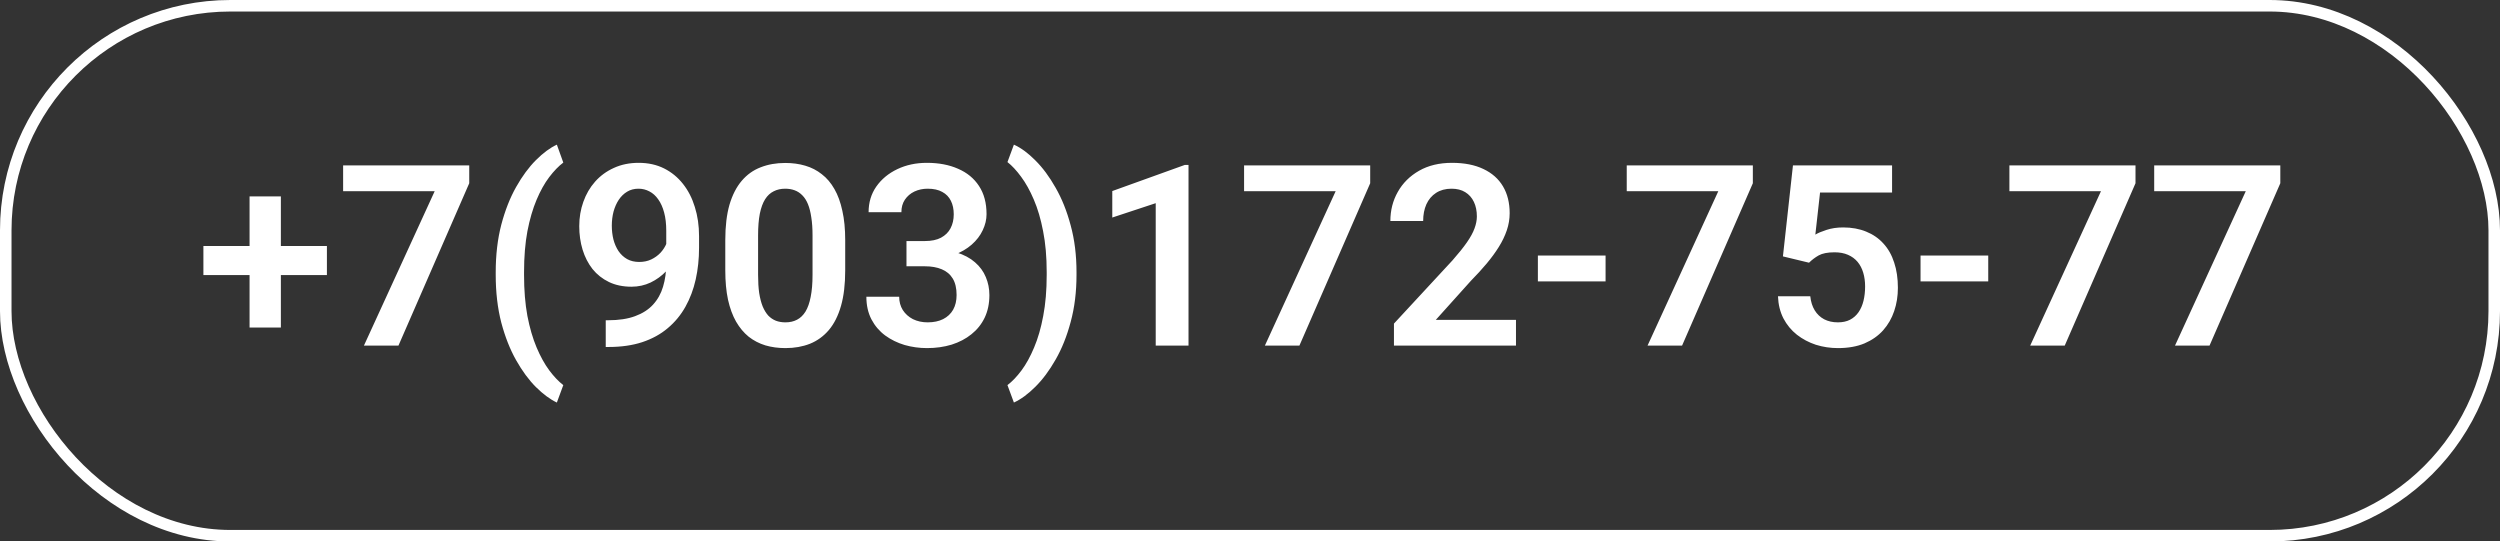
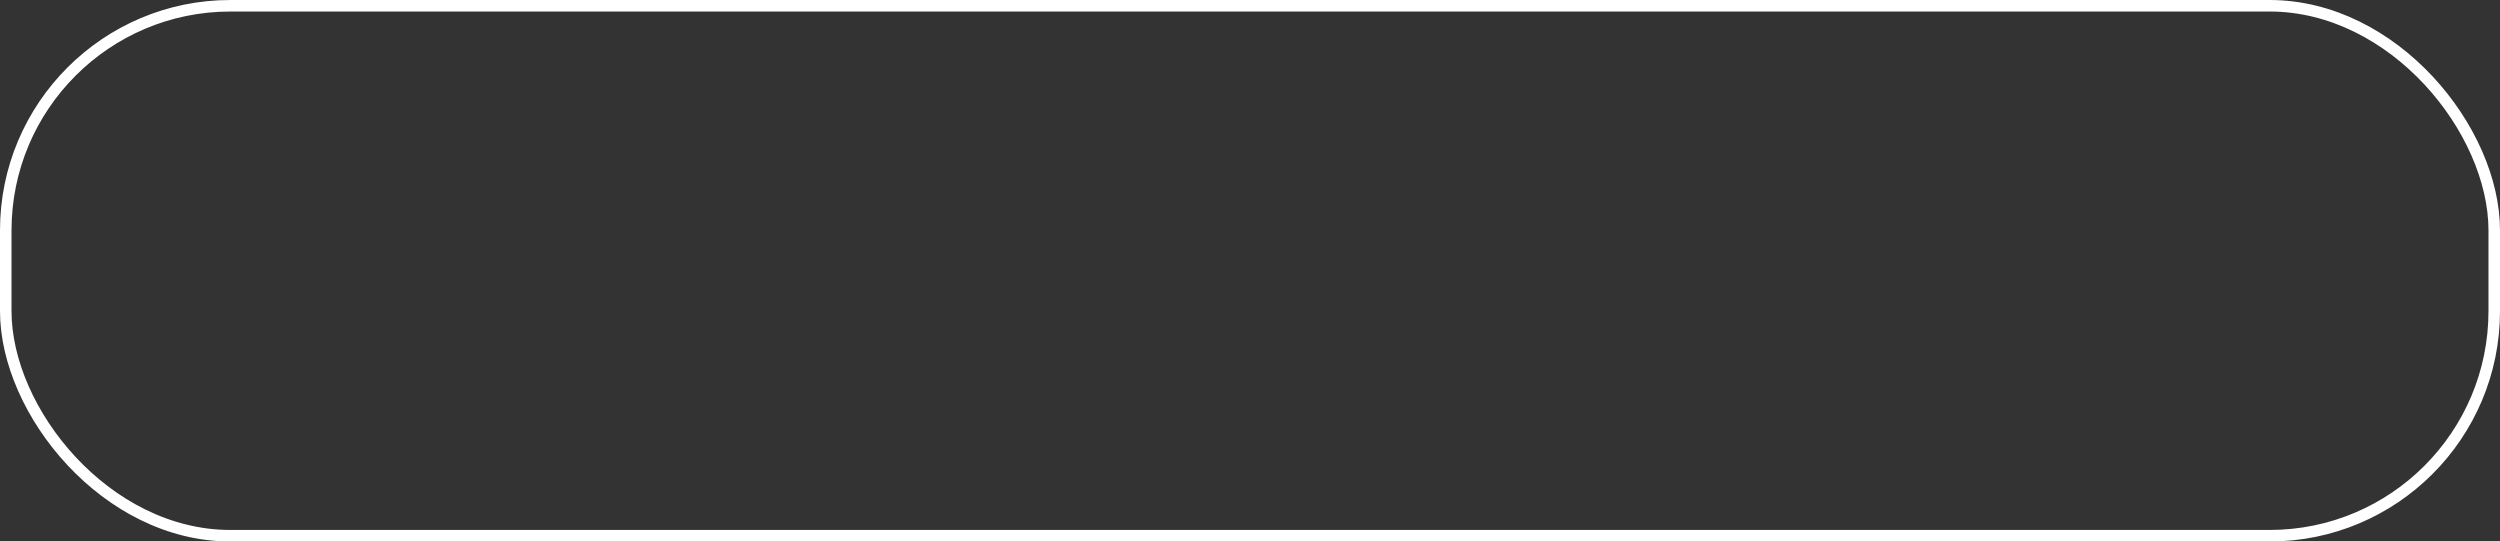
<svg xmlns="http://www.w3.org/2000/svg" width="217" height="47" viewBox="0 0 217 47" fill="none">
  <rect x="0" y="0" width="217" height="47" fill="#333333" stroke="none" />
-   <path d="M28.376 21.352V23.877H17.655V21.352H28.376ZM24.38 17.045V28.432H21.662V17.045H24.38ZM40.73 14.359V15.906L34.585 30H31.588L37.732 16.594H29.783V14.359H40.73ZM43.028 23.845V23.641C43.028 22.122 43.19 20.744 43.512 19.505C43.841 18.259 44.271 17.167 44.801 16.229C45.331 15.29 45.904 14.513 46.52 13.898C47.143 13.274 47.748 12.827 48.335 12.555L48.894 14.112C48.485 14.42 48.077 14.843 47.669 15.38C47.268 15.91 46.903 16.565 46.573 17.346C46.244 18.126 45.979 19.036 45.778 20.074C45.585 21.113 45.488 22.294 45.488 23.619V23.866C45.488 25.191 45.585 26.376 45.778 27.422C45.979 28.46 46.244 29.37 46.573 30.15C46.903 30.931 47.268 31.593 47.669 32.138C48.077 32.682 48.485 33.112 48.894 33.427L48.335 34.941C47.748 34.662 47.143 34.215 46.52 33.599C45.904 32.983 45.331 32.206 44.801 31.268C44.271 30.329 43.841 29.241 43.512 28.002C43.19 26.756 43.028 25.37 43.028 23.845ZM52.578 27.798H52.782C53.706 27.798 54.487 27.68 55.124 27.443C55.769 27.207 56.288 26.874 56.682 26.444C57.083 26.008 57.373 25.488 57.552 24.887C57.738 24.278 57.831 23.605 57.831 22.867V20.031C57.831 19.43 57.77 18.903 57.648 18.452C57.527 17.994 57.355 17.611 57.133 17.303C56.918 16.995 56.664 16.766 56.37 16.615C56.077 16.458 55.761 16.379 55.425 16.379C55.052 16.379 54.723 16.465 54.437 16.637C54.15 16.809 53.907 17.045 53.706 17.346C53.513 17.639 53.362 17.98 53.255 18.366C53.155 18.753 53.105 19.161 53.105 19.591C53.105 20.006 53.151 20.404 53.244 20.783C53.344 21.163 53.491 21.499 53.685 21.793C53.885 22.087 54.136 22.319 54.437 22.491C54.737 22.656 55.088 22.738 55.489 22.738C55.869 22.738 56.213 22.667 56.52 22.523C56.836 22.373 57.108 22.176 57.337 21.933C57.566 21.682 57.742 21.406 57.863 21.105C57.992 20.797 58.064 20.486 58.078 20.171L59.077 20.601C59.077 21.123 58.966 21.639 58.744 22.148C58.529 22.656 58.225 23.118 57.831 23.533C57.444 23.941 56.993 24.271 56.477 24.521C55.962 24.765 55.407 24.887 54.812 24.887C54.075 24.887 53.423 24.751 52.857 24.479C52.292 24.206 51.815 23.83 51.429 23.351C51.049 22.864 50.763 22.305 50.569 21.675C50.376 21.037 50.279 20.357 50.279 19.634C50.279 18.882 50.398 18.176 50.634 17.518C50.87 16.852 51.21 16.268 51.654 15.767C52.105 15.258 52.65 14.861 53.287 14.574C53.925 14.281 54.641 14.134 55.435 14.134C56.259 14.134 56.993 14.295 57.638 14.617C58.282 14.94 58.83 15.387 59.281 15.96C59.732 16.526 60.076 17.195 60.312 17.969C60.556 18.742 60.678 19.587 60.678 20.504V21.503C60.678 22.47 60.581 23.386 60.388 24.253C60.194 25.119 59.897 25.911 59.496 26.627C59.095 27.343 58.583 27.963 57.96 28.485C57.344 29.008 56.606 29.413 55.747 29.699C54.895 29.979 53.921 30.118 52.825 30.118H52.578V27.798ZM73.364 20.837V23.469C73.364 24.672 73.243 25.7 72.999 26.552C72.755 27.404 72.405 28.102 71.946 28.646C71.488 29.184 70.94 29.581 70.303 29.839C69.665 30.09 68.956 30.215 68.176 30.215C67.553 30.215 66.973 30.136 66.436 29.979C65.898 29.814 65.415 29.563 64.985 29.227C64.563 28.883 64.198 28.446 63.89 27.916C63.589 27.386 63.356 26.752 63.191 26.015C63.034 25.277 62.955 24.428 62.955 23.469V20.837C62.955 19.634 63.077 18.61 63.32 17.765C63.571 16.92 63.925 16.229 64.384 15.691C64.842 15.154 65.39 14.764 66.027 14.521C66.665 14.27 67.374 14.145 68.154 14.145C68.784 14.145 69.365 14.223 69.894 14.381C70.432 14.538 70.912 14.786 71.334 15.122C71.764 15.451 72.129 15.881 72.43 16.411C72.731 16.934 72.96 17.564 73.117 18.302C73.282 19.032 73.364 19.877 73.364 20.837ZM70.528 23.855V20.439C70.528 19.838 70.493 19.315 70.421 18.871C70.356 18.42 70.26 18.037 70.131 17.722C70.002 17.407 69.841 17.152 69.647 16.959C69.454 16.759 69.232 16.612 68.981 16.519C68.731 16.425 68.455 16.379 68.154 16.379C67.782 16.379 67.449 16.454 67.155 16.605C66.862 16.748 66.615 16.977 66.414 17.292C66.213 17.607 66.06 18.026 65.952 18.549C65.852 19.064 65.802 19.695 65.802 20.439V23.855C65.802 24.457 65.834 24.983 65.898 25.435C65.97 25.886 66.07 26.273 66.199 26.595C66.335 26.917 66.496 27.182 66.683 27.39C66.876 27.59 67.098 27.741 67.349 27.841C67.599 27.934 67.875 27.98 68.176 27.98C68.555 27.98 68.888 27.905 69.175 27.755C69.468 27.605 69.716 27.368 69.916 27.046C70.117 26.716 70.267 26.29 70.367 25.768C70.475 25.238 70.528 24.6 70.528 23.855ZM78.682 20.923H80.282C80.848 20.923 81.314 20.826 81.679 20.633C82.051 20.432 82.327 20.16 82.506 19.816C82.692 19.465 82.785 19.061 82.785 18.602C82.785 18.151 82.703 17.761 82.538 17.432C82.373 17.095 82.123 16.837 81.786 16.658C81.457 16.472 81.034 16.379 80.519 16.379C80.103 16.379 79.72 16.461 79.369 16.626C79.025 16.791 78.75 17.027 78.542 17.335C78.341 17.636 78.241 17.997 78.241 18.42H75.394C75.394 17.575 75.617 16.834 76.061 16.196C76.512 15.552 77.12 15.047 77.887 14.682C78.653 14.316 79.509 14.134 80.454 14.134C81.485 14.134 82.388 14.306 83.161 14.649C83.942 14.986 84.547 15.484 84.977 16.143C85.413 16.801 85.632 17.618 85.632 18.592C85.632 19.057 85.521 19.523 85.299 19.988C85.084 20.447 84.765 20.862 84.343 21.234C83.927 21.6 83.415 21.897 82.807 22.126C82.205 22.348 81.514 22.459 80.733 22.459H78.682V20.923ZM78.682 23.114V21.6H80.733C81.614 21.6 82.377 21.703 83.022 21.911C83.673 22.112 84.21 22.398 84.633 22.77C85.055 23.136 85.367 23.562 85.567 24.049C85.775 24.536 85.879 25.059 85.879 25.617C85.879 26.348 85.743 26.999 85.471 27.572C85.199 28.138 84.815 28.618 84.321 29.012C83.834 29.406 83.261 29.706 82.603 29.914C81.944 30.115 81.231 30.215 80.465 30.215C79.799 30.215 79.151 30.125 78.52 29.946C77.897 29.76 77.335 29.484 76.834 29.119C76.333 28.747 75.935 28.281 75.642 27.723C75.348 27.157 75.201 26.502 75.201 25.757H78.048C78.048 26.186 78.152 26.57 78.359 26.906C78.574 27.243 78.868 27.508 79.24 27.701C79.62 27.887 80.046 27.98 80.519 27.98C81.041 27.98 81.489 27.887 81.861 27.701C82.241 27.508 82.531 27.236 82.731 26.885C82.932 26.527 83.032 26.101 83.032 25.606C83.032 25.019 82.921 24.543 82.699 24.178C82.477 23.812 82.159 23.544 81.743 23.372C81.335 23.2 80.848 23.114 80.282 23.114H78.682ZM93.441 23.641V23.845C93.441 25.334 93.273 26.699 92.936 27.938C92.607 29.176 92.17 30.269 91.626 31.214C91.089 32.159 90.502 32.947 89.864 33.577C89.234 34.207 88.615 34.662 88.006 34.941L87.447 33.427C87.856 33.119 88.26 32.696 88.661 32.159C89.062 31.622 89.427 30.96 89.757 30.172C90.093 29.384 90.358 28.467 90.552 27.422C90.752 26.376 90.853 25.191 90.853 23.866V23.619C90.853 22.294 90.749 21.109 90.541 20.064C90.341 19.018 90.072 18.105 89.735 17.324C89.399 16.537 89.03 15.874 88.629 15.337C88.228 14.793 87.834 14.37 87.447 14.069L88.006 12.555C88.615 12.827 89.234 13.282 89.864 13.919C90.502 14.549 91.089 15.341 91.626 16.293C92.17 17.238 92.607 18.33 92.936 19.569C93.273 20.801 93.441 22.158 93.441 23.641ZM103.163 14.316V30H100.316V17.636L96.546 18.882V16.583L102.841 14.316H103.163ZM118.933 14.359V15.906L112.788 30H109.791L115.936 16.594H107.986V14.359H118.933ZM131.587 27.766V30H120.995V28.088L126.076 22.599C126.606 21.997 127.025 21.474 127.333 21.03C127.641 20.586 127.859 20.185 127.988 19.827C128.124 19.462 128.192 19.115 128.192 18.785C128.192 18.305 128.106 17.886 127.935 17.528C127.763 17.163 127.512 16.88 127.183 16.68C126.86 16.479 126.463 16.379 125.99 16.379C125.467 16.379 125.02 16.501 124.647 16.744C124.282 16.98 124.003 17.31 123.81 17.732C123.623 18.155 123.53 18.638 123.53 19.183H120.684C120.684 18.259 120.898 17.417 121.328 16.658C121.758 15.892 122.374 15.28 123.176 14.821C123.978 14.363 124.93 14.134 126.033 14.134C127.107 14.134 128.017 14.313 128.762 14.671C129.507 15.022 130.072 15.523 130.459 16.175C130.846 16.826 131.039 17.604 131.039 18.506C131.039 19.007 130.957 19.501 130.792 19.988C130.627 20.475 130.395 20.959 130.094 21.439C129.8 21.911 129.449 22.391 129.041 22.878C128.633 23.365 128.178 23.863 127.677 24.371L124.626 27.766H131.587ZM139.364 22.18V24.425H133.488V22.18H139.364ZM152.147 14.359V15.906L146.003 30H143.006L149.15 16.594H141.201V14.359H152.147ZM157.024 22.803L154.758 22.255L155.628 14.359H164.232V16.712H157.98L157.572 20.364C157.794 20.228 158.117 20.092 158.539 19.956C158.969 19.813 159.452 19.741 159.989 19.741C160.734 19.741 161.4 19.863 161.987 20.106C162.575 20.343 163.072 20.686 163.48 21.138C163.896 21.589 164.207 22.14 164.415 22.792C164.63 23.436 164.737 24.167 164.737 24.983C164.737 25.7 164.63 26.373 164.415 27.003C164.207 27.626 163.889 28.181 163.459 28.668C163.029 29.148 162.489 29.527 161.837 29.807C161.185 30.079 160.419 30.215 159.538 30.215C158.872 30.215 158.231 30.118 157.615 29.925C157.007 29.724 156.459 29.434 155.972 29.055C155.485 28.668 155.094 28.195 154.801 27.637C154.514 27.078 154.357 26.437 154.328 25.714H157.132C157.182 26.194 157.311 26.602 157.519 26.939C157.726 27.275 157.998 27.533 158.335 27.712C158.679 27.891 159.076 27.98 159.527 27.98C159.936 27.98 160.286 27.905 160.58 27.755C160.881 27.597 161.128 27.379 161.321 27.1C161.515 26.82 161.658 26.491 161.751 26.111C161.844 25.732 161.891 25.316 161.891 24.865C161.891 24.428 161.837 24.031 161.729 23.673C161.622 23.308 161.457 22.992 161.235 22.727C161.013 22.463 160.734 22.259 160.397 22.115C160.068 21.972 159.681 21.9 159.237 21.9C158.643 21.9 158.185 21.99 157.862 22.169C157.547 22.348 157.268 22.559 157.024 22.803ZM172.579 22.18V24.425H166.703V22.18H172.579ZM185.362 14.359V15.906L179.218 30H176.221L182.365 16.594H174.416V14.359H185.362ZM197.931 14.359V15.906L191.786 30H188.789L194.934 16.594H186.984V14.359H197.931Z" fill="white" />
  <rect x="0.5" y="0.5" width="216" height="46" rx="19.5" stroke="white" />
</svg>